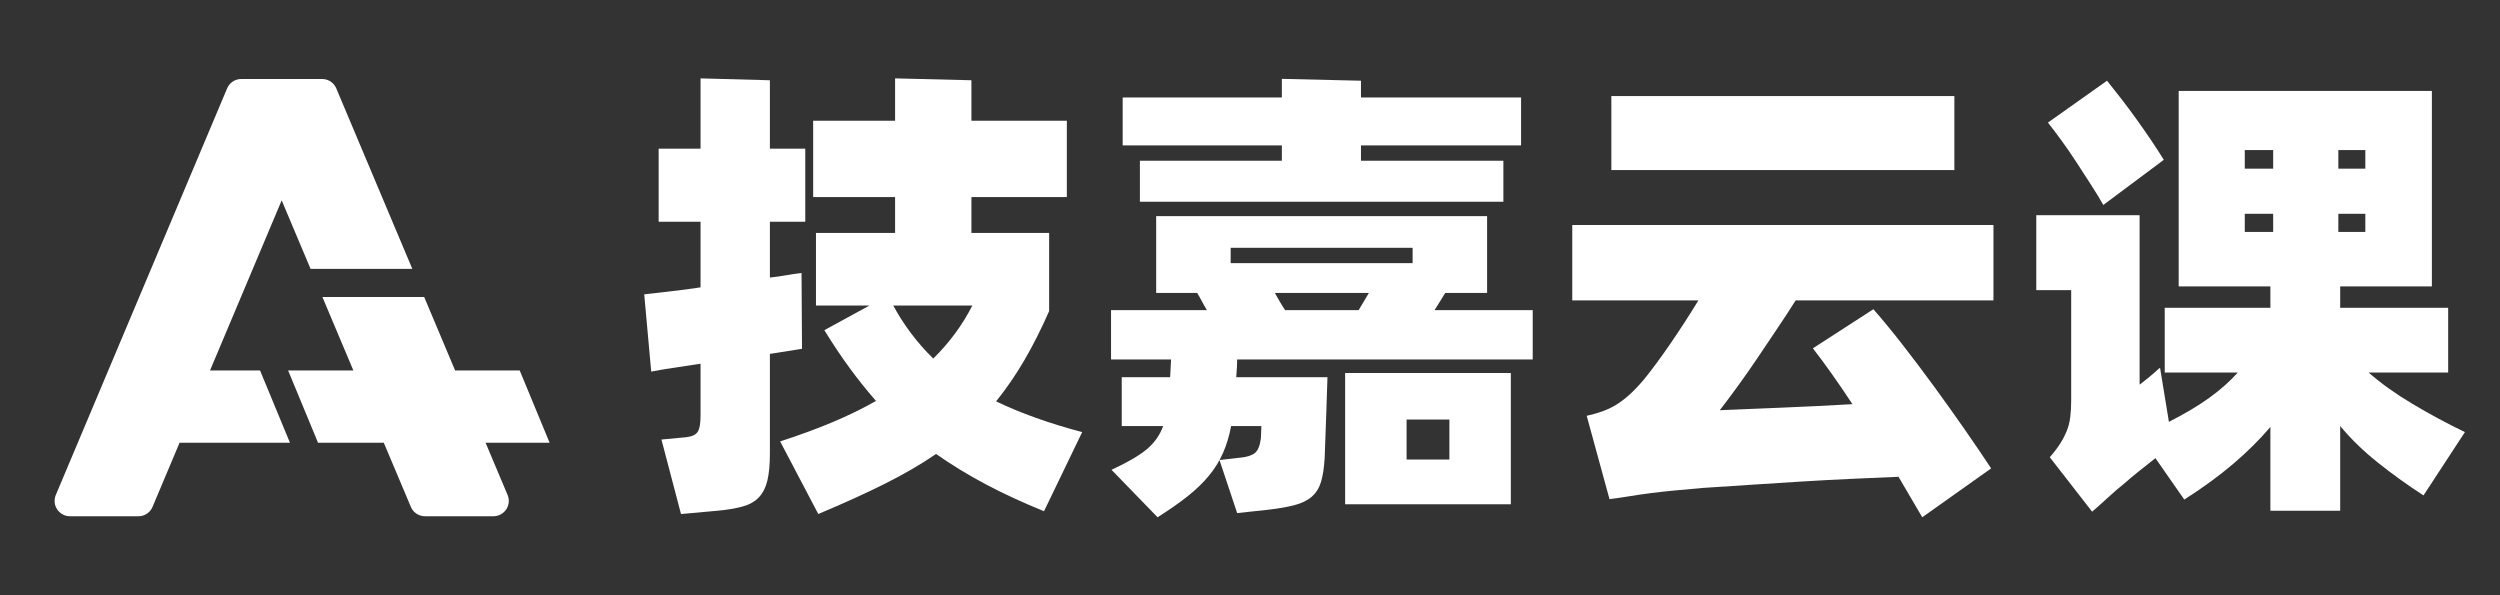
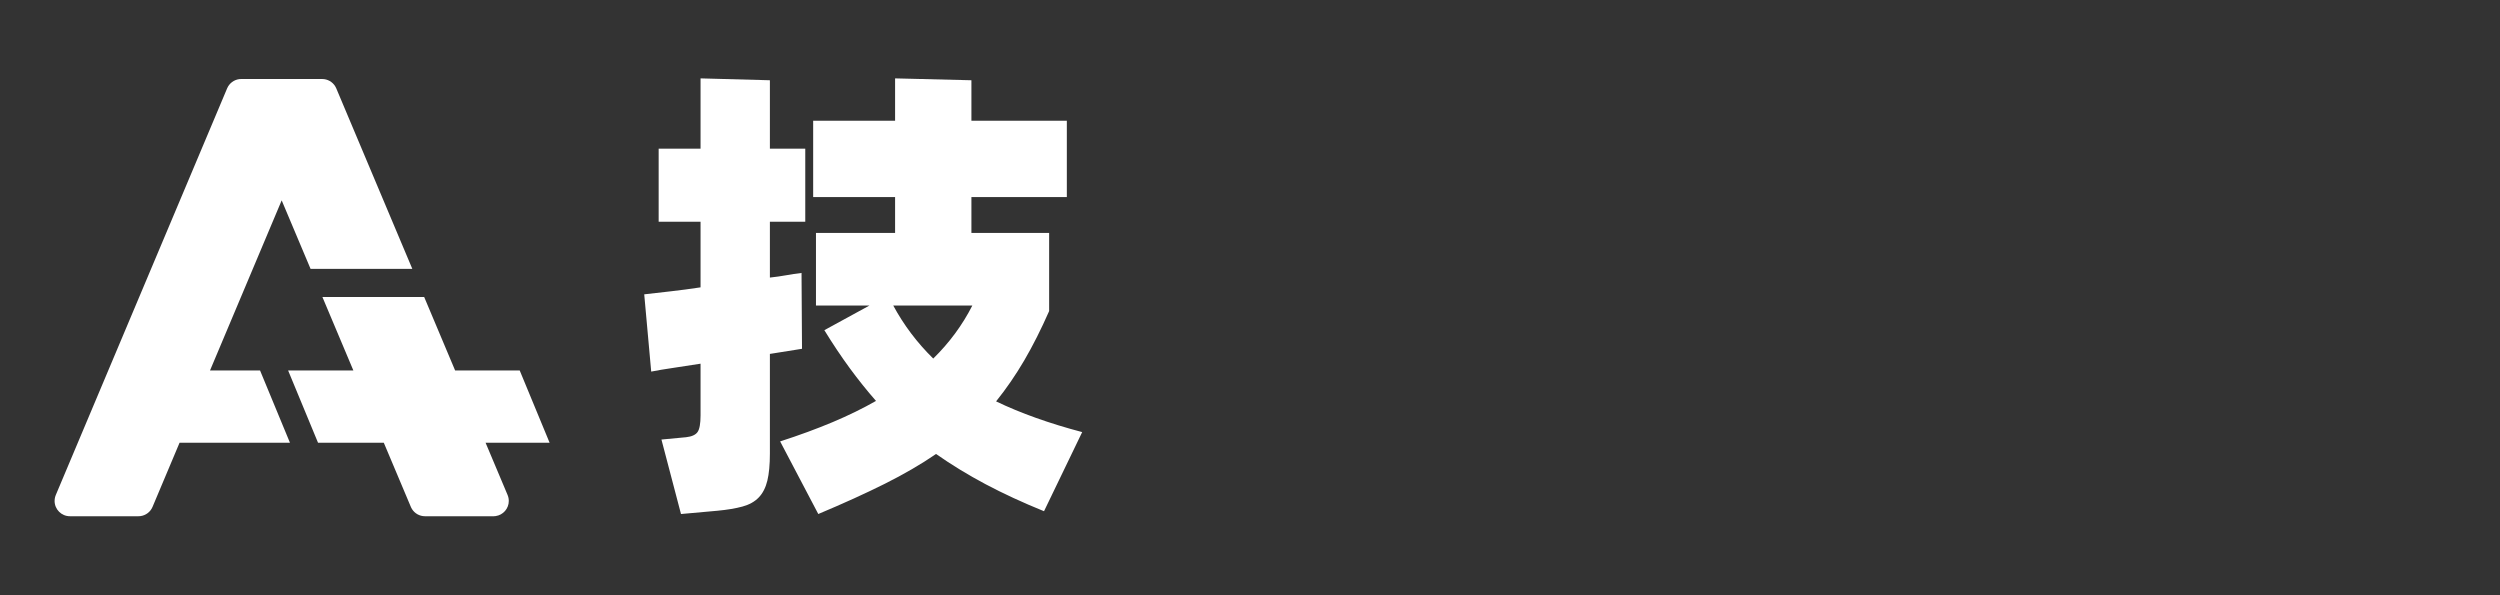
<svg xmlns="http://www.w3.org/2000/svg" width="168px" height="40px" viewBox="0 0 168 40" version="1.1">
  <rect x="0" y="0" width="168" height="40" fill="#333333" stroke="none" />
  <title>home_logo_buttom</title>
  <g id="home_logo_buttom" stroke="none" stroke-width="1" fill="none" fill-rule="evenodd">
-     <rect id="矩形" x="0" y="0" width="168" height="40" />
    <path d="M21.649,5.309 C22.008,5.309 22.338,5.496 22.524,5.796 L22.586,5.914 L22.597,5.938 L27.707,18.066 L20.869,18.066 L18.929,13.465 L14.112,24.897 L17.476,24.897 L19.485,29.753 L12.066,29.753 L10.251,34.062 C10.107,34.405 9.79,34.64 9.426,34.684 L9.303,34.691 L4.698,34.691 C4.13,34.691 3.669,34.231 3.669,33.663 C3.669,33.571 3.681,33.48 3.705,33.392 L3.75,33.263 L15.263,5.938 C15.408,5.595 15.725,5.36 16.088,5.316 L16.211,5.309 L21.649,5.309 Z M28.505,19.959 L30.585,24.897 L34.925,24.897 L36.934,29.753 L32.631,29.753 L34.11,33.263 C34.146,33.347 34.17,33.436 34.182,33.526 L34.191,33.663 C34.191,34.181 33.807,34.611 33.306,34.681 L33.188,34.691 L28.557,34.691 C28.197,34.691 27.868,34.504 27.682,34.204 L27.619,34.086 L27.609,34.062 L25.792,29.753 L21.372,29.753 L19.362,24.897 L23.747,24.897 L21.666,19.959 L28.505,19.959 Z" id="形状结合" fill="#FFFFFF" fill-rule="nonzero" />
    <path d="M51.737,23.783 L51.737,30.476 C51.737,31.226 51.679,31.836 51.565,32.305 C51.45,32.774 51.257,33.15 50.986,33.431 C50.715,33.713 50.35,33.916 49.891,34.041 C49.433,34.166 48.87,34.26 48.202,34.323 L45.763,34.542 L44.449,29.537 L46.107,29.381 C46.482,29.339 46.738,29.225 46.873,29.037 C47.009,28.849 47.077,28.474 47.077,27.911 L47.077,24.44 C46.43,24.544 45.82,24.638 45.247,24.721 C44.674,24.804 44.178,24.888 43.761,24.971 L43.292,19.779 C43.834,19.717 44.429,19.649 45.075,19.576 C45.721,19.503 46.388,19.415 47.077,19.31 L47.077,14.9 L44.262,14.9 L44.262,9.99 L47.077,9.99 L47.077,5.267 L51.737,5.393 L51.737,9.99 L54.114,9.99 L54.114,14.9 L51.737,14.9 L51.737,18.653 C52.112,18.612 52.477,18.56 52.831,18.497 C53.186,18.435 53.53,18.382 53.863,18.341 L53.895,23.439 L51.737,23.783 Z M70.158,34.354 C68.719,33.77 67.411,33.165 66.233,32.54 C65.055,31.914 63.945,31.237 62.902,30.507 C61.901,31.195 60.754,31.862 59.462,32.509 C58.169,33.155 56.678,33.833 54.989,34.542 L52.425,29.663 C53.717,29.246 54.895,28.813 55.959,28.365 C57.022,27.916 57.992,27.442 58.867,26.942 C58.263,26.253 57.674,25.519 57.1,24.737 C56.527,23.955 55.959,23.105 55.396,22.188 L58.43,20.53 L54.833,20.53 L54.833,15.651 L60.15,15.651 L60.15,13.243 L54.645,13.243 L54.645,8.114 L60.15,8.114 L60.15,5.267 L65.279,5.393 L65.279,8.114 L71.691,8.114 L71.691,13.243 L65.279,13.243 L65.279,15.651 L70.502,15.651 L70.502,20.905 C69.96,22.136 69.402,23.241 68.829,24.221 C68.255,25.201 67.625,26.118 66.937,26.973 C68.584,27.765 70.512,28.453 72.723,29.037 L70.158,34.354 Z M60.025,20.53 C60.734,21.844 61.63,23.032 62.714,24.095 C63.799,23.032 64.674,21.844 65.342,20.53 L60.025,20.53 Z" id="形状" fill="#FFFFFF" fill-rule="nonzero" />
-     <path d="M86.14,9.771 L75.444,9.771 L75.444,6.55 L86.14,6.55 L86.14,5.299 L91.457,5.424 L91.457,6.55 L102.216,6.55 L102.216,9.771 L91.457,9.771 L91.457,10.803 L101.027,10.803 L101.027,13.556 L76.601,13.556 L76.601,10.803 L86.14,10.803 L86.14,9.771 Z M102.998,20.843 L102.998,24.158 L83.137,24.158 C83.137,24.304 83.132,24.476 83.122,24.674 C83.111,24.872 83.096,25.096 83.075,25.347 L89.205,25.347 C89.184,26.055 89.158,26.858 89.127,27.755 C89.095,28.651 89.059,29.663 89.017,30.788 C88.976,31.456 88.892,31.993 88.767,32.399 C88.642,32.806 88.433,33.134 88.142,33.384 C87.85,33.635 87.464,33.822 86.984,33.947 C86.505,34.072 85.9,34.177 85.17,34.26 L83.137,34.479 L81.949,30.914 L83.325,30.757 C83.784,30.716 84.117,30.611 84.326,30.444 C84.534,30.278 84.67,29.944 84.733,29.444 L84.764,28.63 L82.731,28.63 C82.606,29.298 82.423,29.902 82.184,30.444 C81.944,30.987 81.631,31.492 81.245,31.961 C80.86,32.43 80.385,32.889 79.822,33.337 C79.259,33.786 78.582,34.26 77.789,34.76 L74.693,31.57 C75.736,31.091 76.517,30.637 77.039,30.21 C77.56,29.782 77.935,29.256 78.165,28.63 L75.381,28.63 L75.381,25.347 L78.634,25.347 L78.696,24.158 L74.662,24.158 L74.662,20.843 L81.105,20.843 C80.979,20.634 80.865,20.431 80.76,20.233 C80.656,20.035 80.552,19.852 80.448,19.686 L77.695,19.686 L77.695,14.525 L99.933,14.525 L99.933,19.686 L97.118,19.686 C96.867,20.103 96.628,20.488 96.398,20.843 L102.998,20.843 Z M82.7,17.684 L94.928,17.684 L94.928,16.652 L82.7,16.652 L82.7,17.684 Z M85.671,19.686 C85.775,19.873 85.884,20.066 85.999,20.264 C86.114,20.462 86.234,20.655 86.359,20.843 L91.3,20.843 L91.988,19.686 L85.671,19.686 Z M90.393,25.065 L101.528,25.065 L101.528,33.885 L90.393,33.885 L90.393,25.065 Z M94.522,30.882 L97.399,30.882 L97.399,28.193 L94.522,28.193 L94.522,30.882 Z" id="形状" fill="#FFFFFF" fill-rule="nonzero" />
-     <path d="M131.333,11.429 L108.283,11.429 L108.283,6.456 L131.333,6.456 L131.333,11.429 Z M120.668,20.186 C120.314,20.749 119.912,21.364 119.464,22.031 C119.016,22.698 118.568,23.366 118.119,24.033 C117.671,24.7 117.223,25.341 116.774,25.956 C116.326,26.571 115.925,27.108 115.57,27.567 C116.092,27.546 116.712,27.52 117.431,27.489 C118.151,27.458 118.912,27.426 119.714,27.395 C120.517,27.364 121.325,27.327 122.138,27.286 C122.951,27.244 123.733,27.202 124.484,27.16 C124.004,26.431 123.535,25.743 123.077,25.096 C122.618,24.45 122.201,23.887 121.826,23.407 L125.891,20.78 C126.496,21.468 127.148,22.261 127.846,23.157 C128.545,24.054 129.248,24.987 129.957,25.956 C130.666,26.926 131.354,27.89 132.021,28.849 C132.689,29.809 133.283,30.684 133.804,31.477 L129.175,34.76 L127.58,32.04 C126.6,32.081 125.537,32.128 124.39,32.18 C123.243,32.232 122.086,32.295 120.919,32.368 C119.751,32.441 118.609,32.514 117.494,32.587 C116.378,32.66 115.351,32.728 114.413,32.79 C113.704,32.853 113.074,32.91 112.521,32.962 C111.968,33.014 111.447,33.072 110.957,33.134 C110.467,33.197 110.003,33.264 109.565,33.337 C109.128,33.41 108.658,33.478 108.158,33.541 L106.626,27.942 C107.001,27.859 107.35,27.76 107.673,27.645 C107.996,27.531 108.304,27.385 108.596,27.207 C108.888,27.03 109.185,26.806 109.487,26.535 C109.79,26.264 110.118,25.92 110.472,25.503 C111.015,24.836 111.614,24.022 112.271,23.063 C112.928,22.104 113.548,21.145 114.132,20.186 L105.656,20.186 L105.656,15.119 L133.96,15.119 L133.96,20.186 L120.668,20.186 Z" id="形状" fill="#FFFFFF" fill-rule="nonzero" />
-     <path d="M141.342,13.774 C141.133,13.399 140.867,12.961 140.544,12.461 C140.221,11.96 139.887,11.444 139.543,10.913 C139.199,10.381 138.855,9.881 138.511,9.412 C138.167,8.942 137.87,8.551 137.62,8.239 L141.592,5.424 C141.863,5.757 142.176,6.154 142.53,6.612 C142.884,7.071 143.234,7.54 143.578,8.02 C143.922,8.499 144.255,8.979 144.579,9.458 C144.902,9.938 145.178,10.365 145.407,10.741 L141.342,13.774 Z M159.169,25.034 C160.003,25.764 160.988,26.467 162.124,27.145 C163.261,27.822 164.433,28.453 165.643,29.037 L162.859,33.291 C161.796,32.602 160.779,31.873 159.81,31.101 C158.84,30.33 157.991,29.506 157.261,28.63 L157.261,34.323 L152.57,34.323 L152.57,28.693 C151.861,29.527 151.037,30.345 150.099,31.148 C149.16,31.951 148.055,32.759 146.784,33.572 L144.844,30.788 C144.448,31.101 144.073,31.398 143.719,31.68 C143.364,31.961 143.072,32.206 142.843,32.415 C142.426,32.748 142.014,33.103 141.607,33.478 C141.201,33.853 140.862,34.156 140.591,34.385 L137.745,30.726 C138.037,30.392 138.271,30.085 138.449,29.803 C138.626,29.522 138.772,29.24 138.886,28.959 C139.001,28.677 139.079,28.37 139.121,28.036 C139.163,27.703 139.184,27.317 139.184,26.879 L139.184,19.498 L136.838,19.498 L136.838,14.463 L143.781,14.463 L143.781,25.847 C144.198,25.534 144.532,25.263 144.782,25.034 C145.032,24.804 145.157,24.7 145.157,24.721 L145.751,28.349 C146.815,27.807 147.717,27.27 148.457,26.738 C149.197,26.207 149.838,25.638 150.38,25.034 L145.47,25.034 L145.47,20.686 L152.57,20.686 L152.57,19.248 L146.408,19.248 L146.408,6.112 L163.422,6.112 L163.422,19.248 L157.261,19.248 L157.261,20.686 L164.517,20.686 L164.517,25.034 L159.169,25.034 Z M150.849,10.084 L150.849,11.335 L152.757,11.335 L152.757,10.084 L150.849,10.084 Z M158.95,10.084 L157.136,10.084 L157.136,11.335 L158.95,11.335 L158.95,10.084 Z M150.849,15.588 L152.757,15.588 L152.757,14.369 L150.849,14.369 L150.849,15.588 Z M158.95,15.588 L158.95,14.369 L157.136,14.369 L157.136,15.588 L158.95,15.588 Z" id="形状" fill="#FFFFFF" fill-rule="nonzero" />
  </g>
</svg>